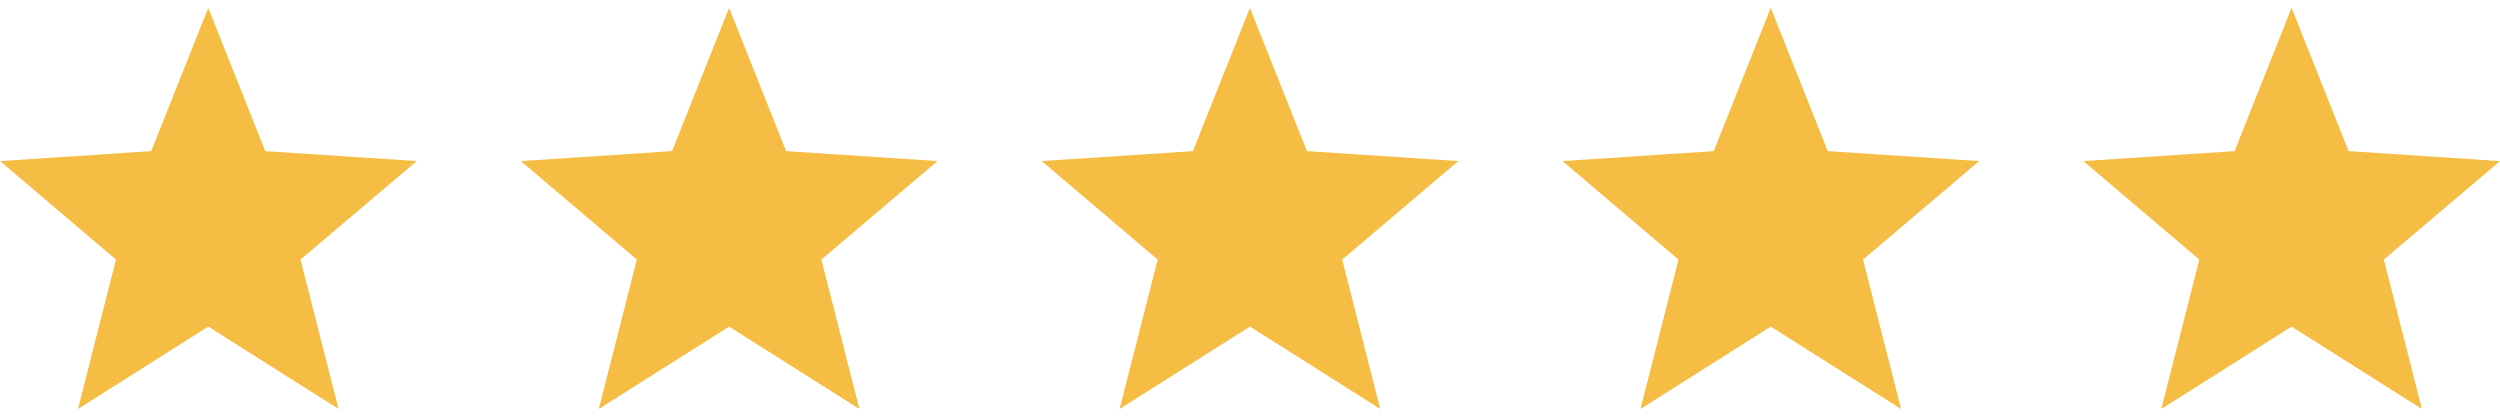
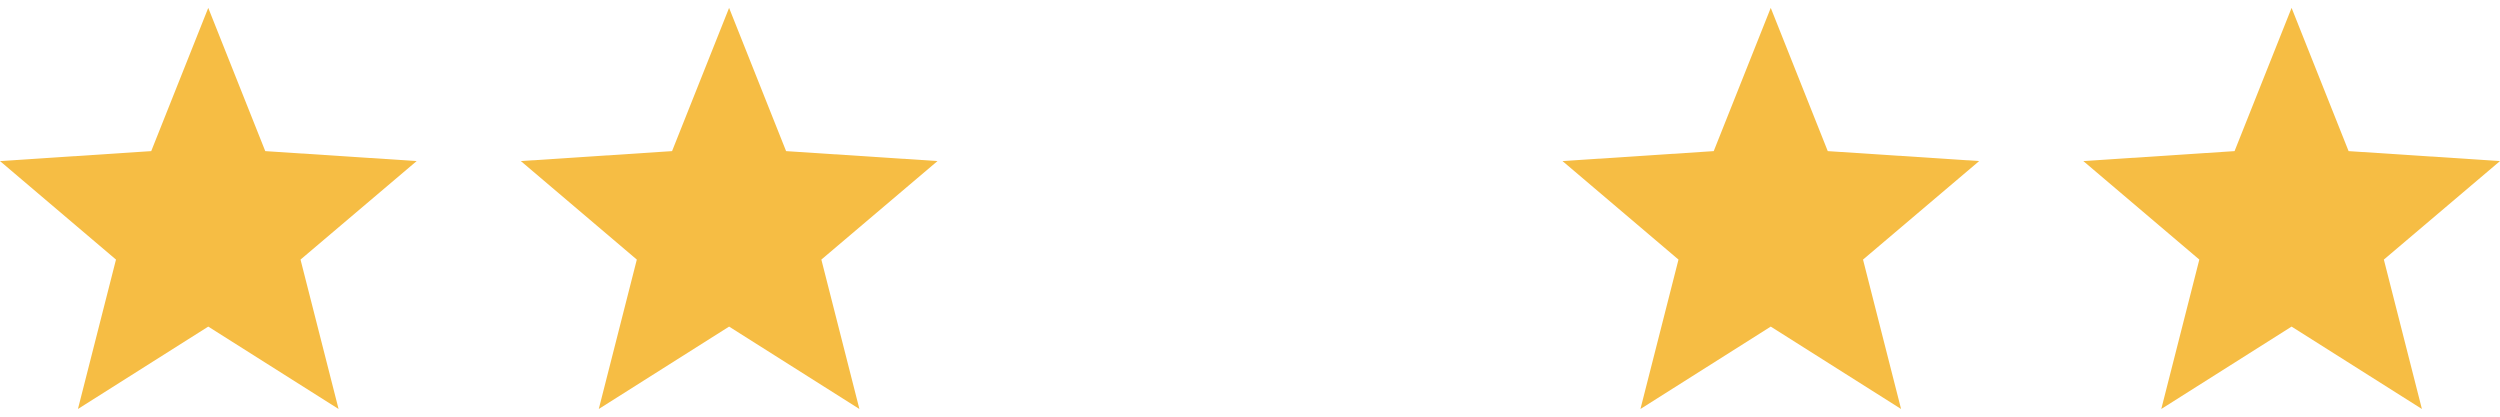
<svg xmlns="http://www.w3.org/2000/svg" fill="none" viewBox="0 0 96 16" height="16" width="96">
  <g clip-path="url(#clip0_2_702)">
    <path fill="#F6BD44" d="M16 6.185L10.186 5.803L7.997 0.303L5.807 5.803L0 6.185L4.454 9.968L2.993 15.705L7.997 12.541L13.001 15.705L11.54 9.968L16 6.185Z" />
  </g>
  <g clip-path="url(#clip1_2_702)">
    <path fill="#F6BD44" d="M36 6.185L30.186 5.803L27.997 0.303L25.807 5.803L20 6.185L24.454 9.968L22.993 15.705L27.997 12.541L33.001 15.705L31.54 9.968L36 6.185Z" />
  </g>
  <g clip-path="url(#clip2_2_702)">
    <path fill="#F6BD44" d="M56 6.185L50.186 5.803L47.997 0.303L45.807 5.803L40 6.185L44.454 9.968L42.993 15.705L47.997 12.541L53.001 15.705L51.539 9.968L56 6.185Z" />
  </g>
  <g clip-path="url(#clip3_2_702)">
    <path fill="#F6BD44" d="M76 6.185L70.186 5.803L67.997 0.303L65.807 5.803L60 6.185L64.454 9.968L62.993 15.705L67.997 12.541L73.001 15.705L71.54 9.968L76 6.185Z" />
  </g>
  <g clip-path="url(#clip4_2_702)">
    <path fill="#F6BD44" d="M96 6.185L90.186 5.803L87.997 0.303L85.807 5.803L80 6.185L84.454 9.968L82.993 15.705L87.997 12.541L93.001 15.705L91.54 9.968L96 6.185Z" />
  </g>
  <defs>
    <clipPath id="clip0_2_702">
      <rect transform="translate(0 0.004)" fill="white" height="16" width="16" />
    </clipPath>
    <clipPath id="clip1_2_702">
      <rect transform="translate(20 0.004)" fill="white" height="16" width="16" />
    </clipPath>
    <clipPath id="clip2_2_702">
-       <rect transform="translate(40 0.004)" fill="white" height="16" width="16" />
-     </clipPath>
+       </clipPath>
    <clipPath id="clip3_2_702">
      <rect transform="translate(60 0.004)" fill="white" height="16" width="16" />
    </clipPath>
    <clipPath id="clip4_2_702">
      <rect transform="translate(80 0.004)" fill="white" height="16" width="16" />
    </clipPath>
  </defs>
</svg>